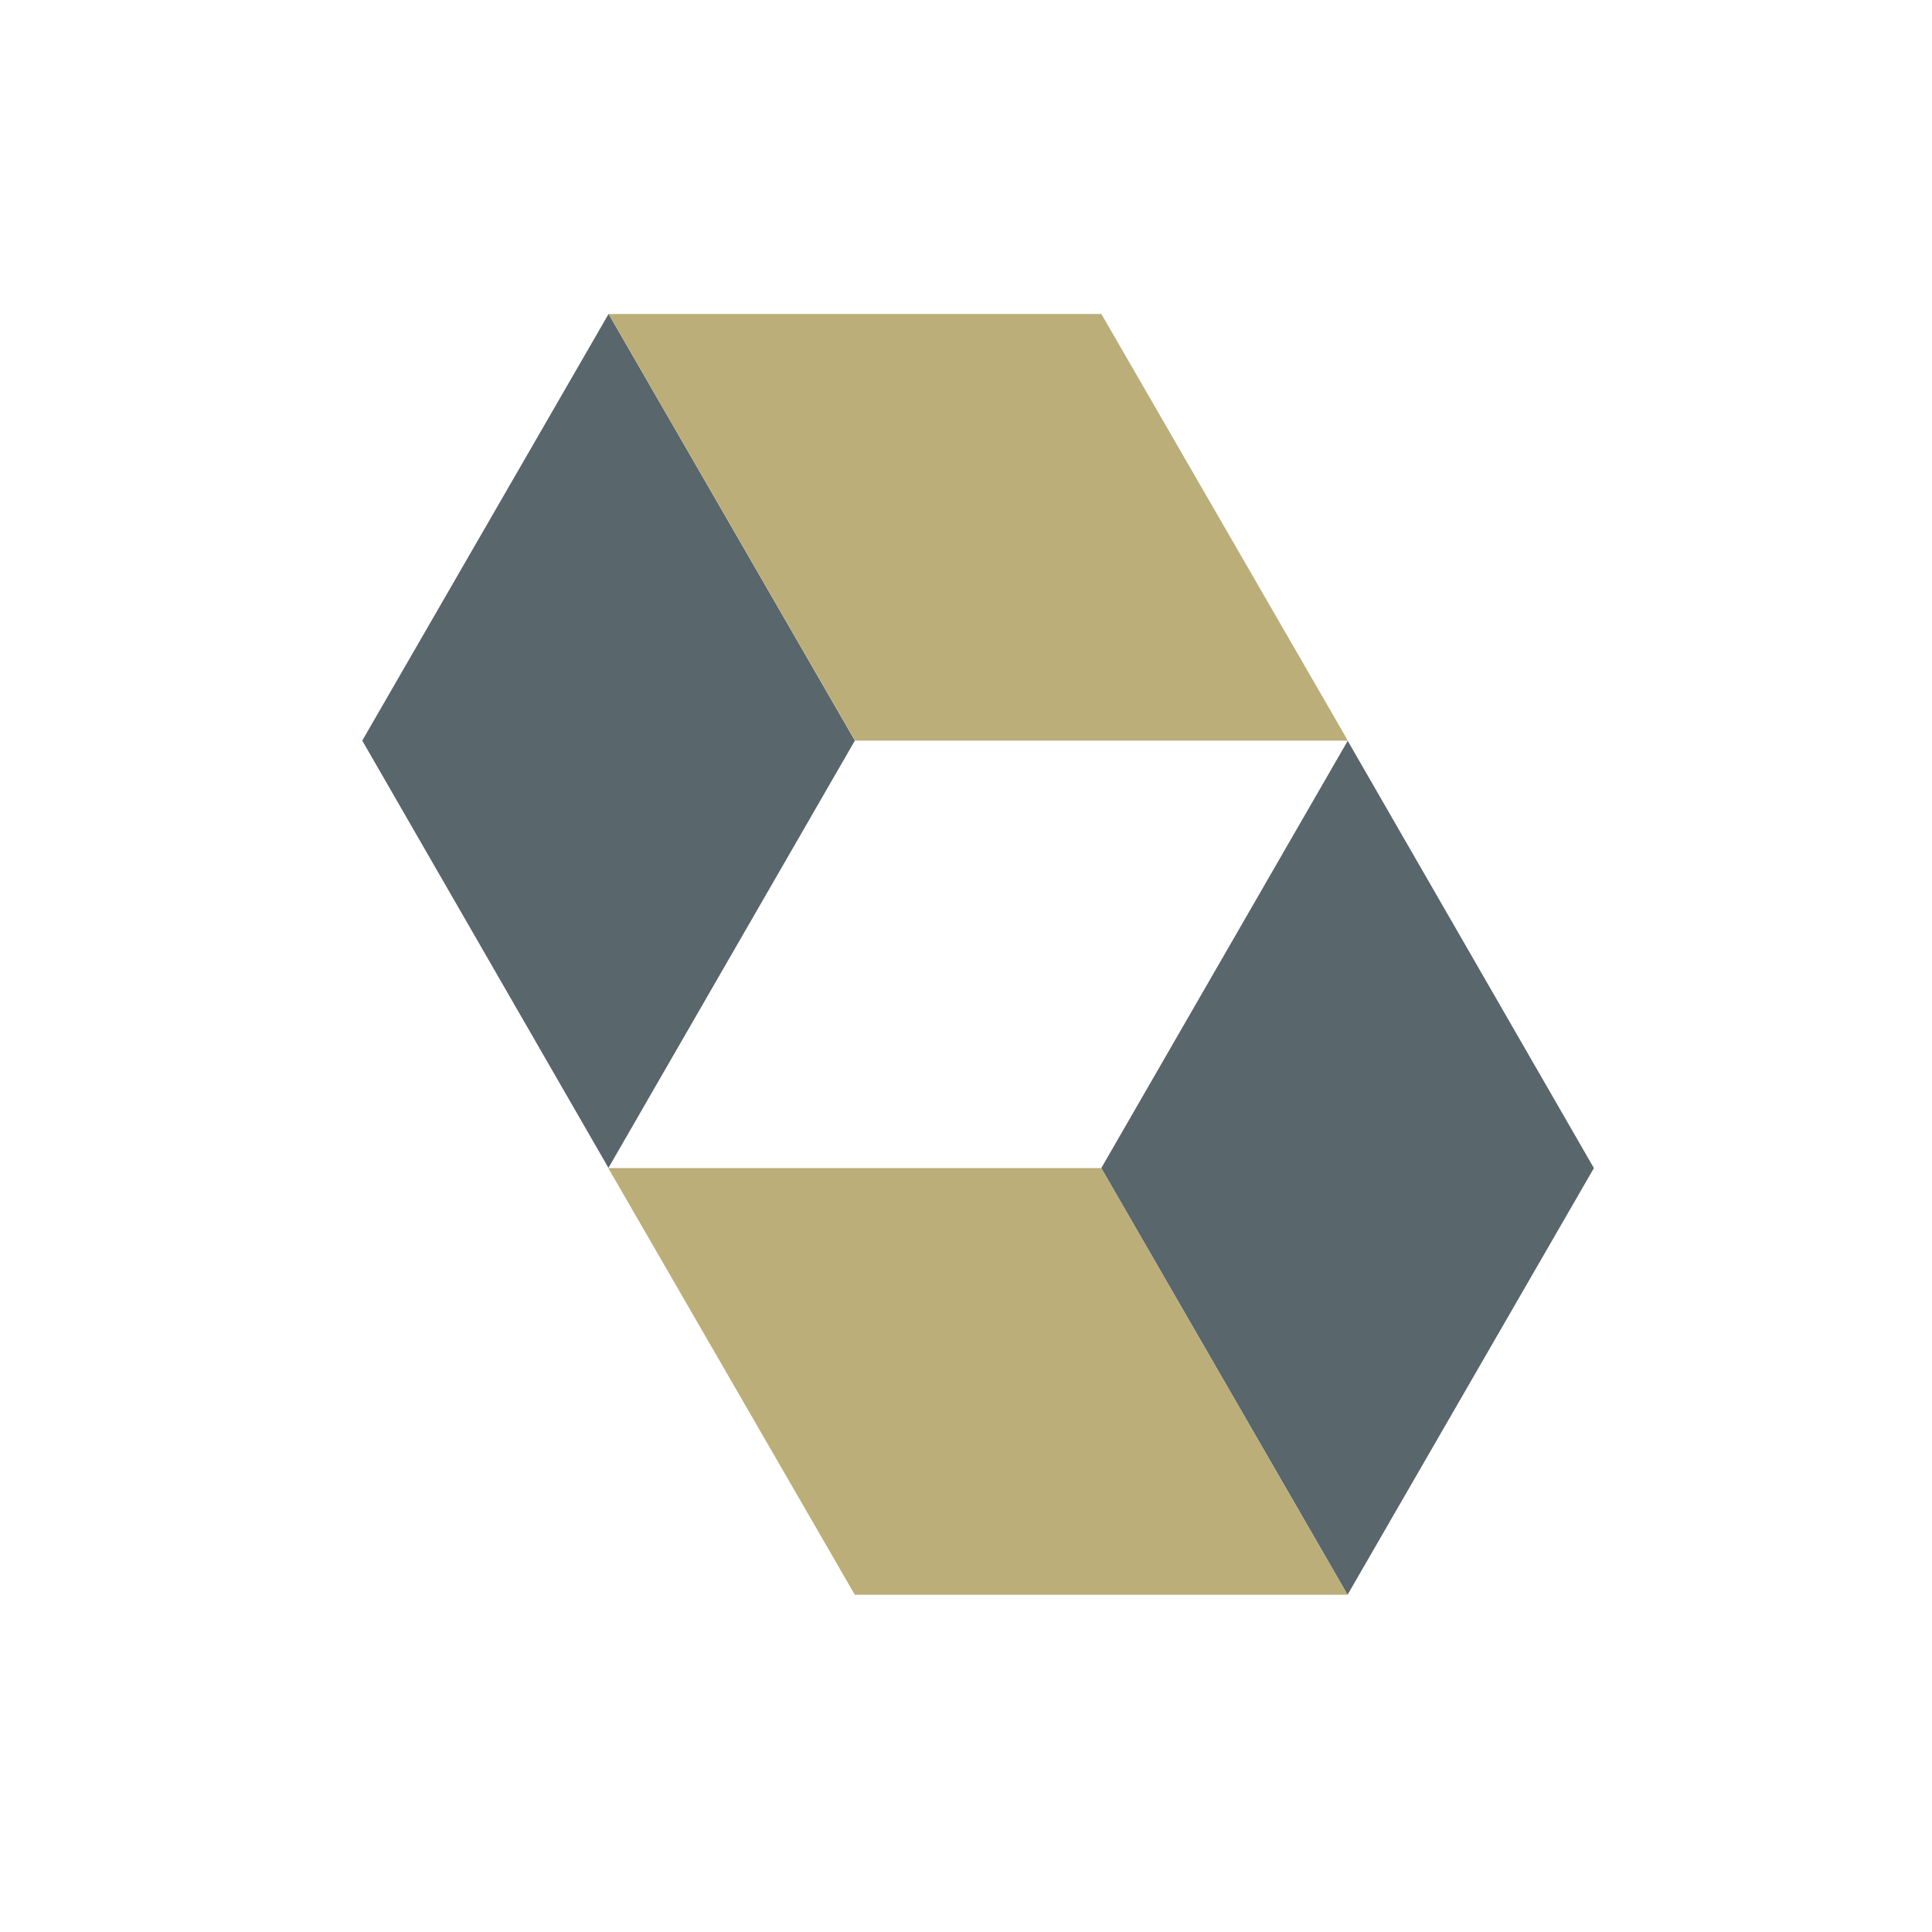
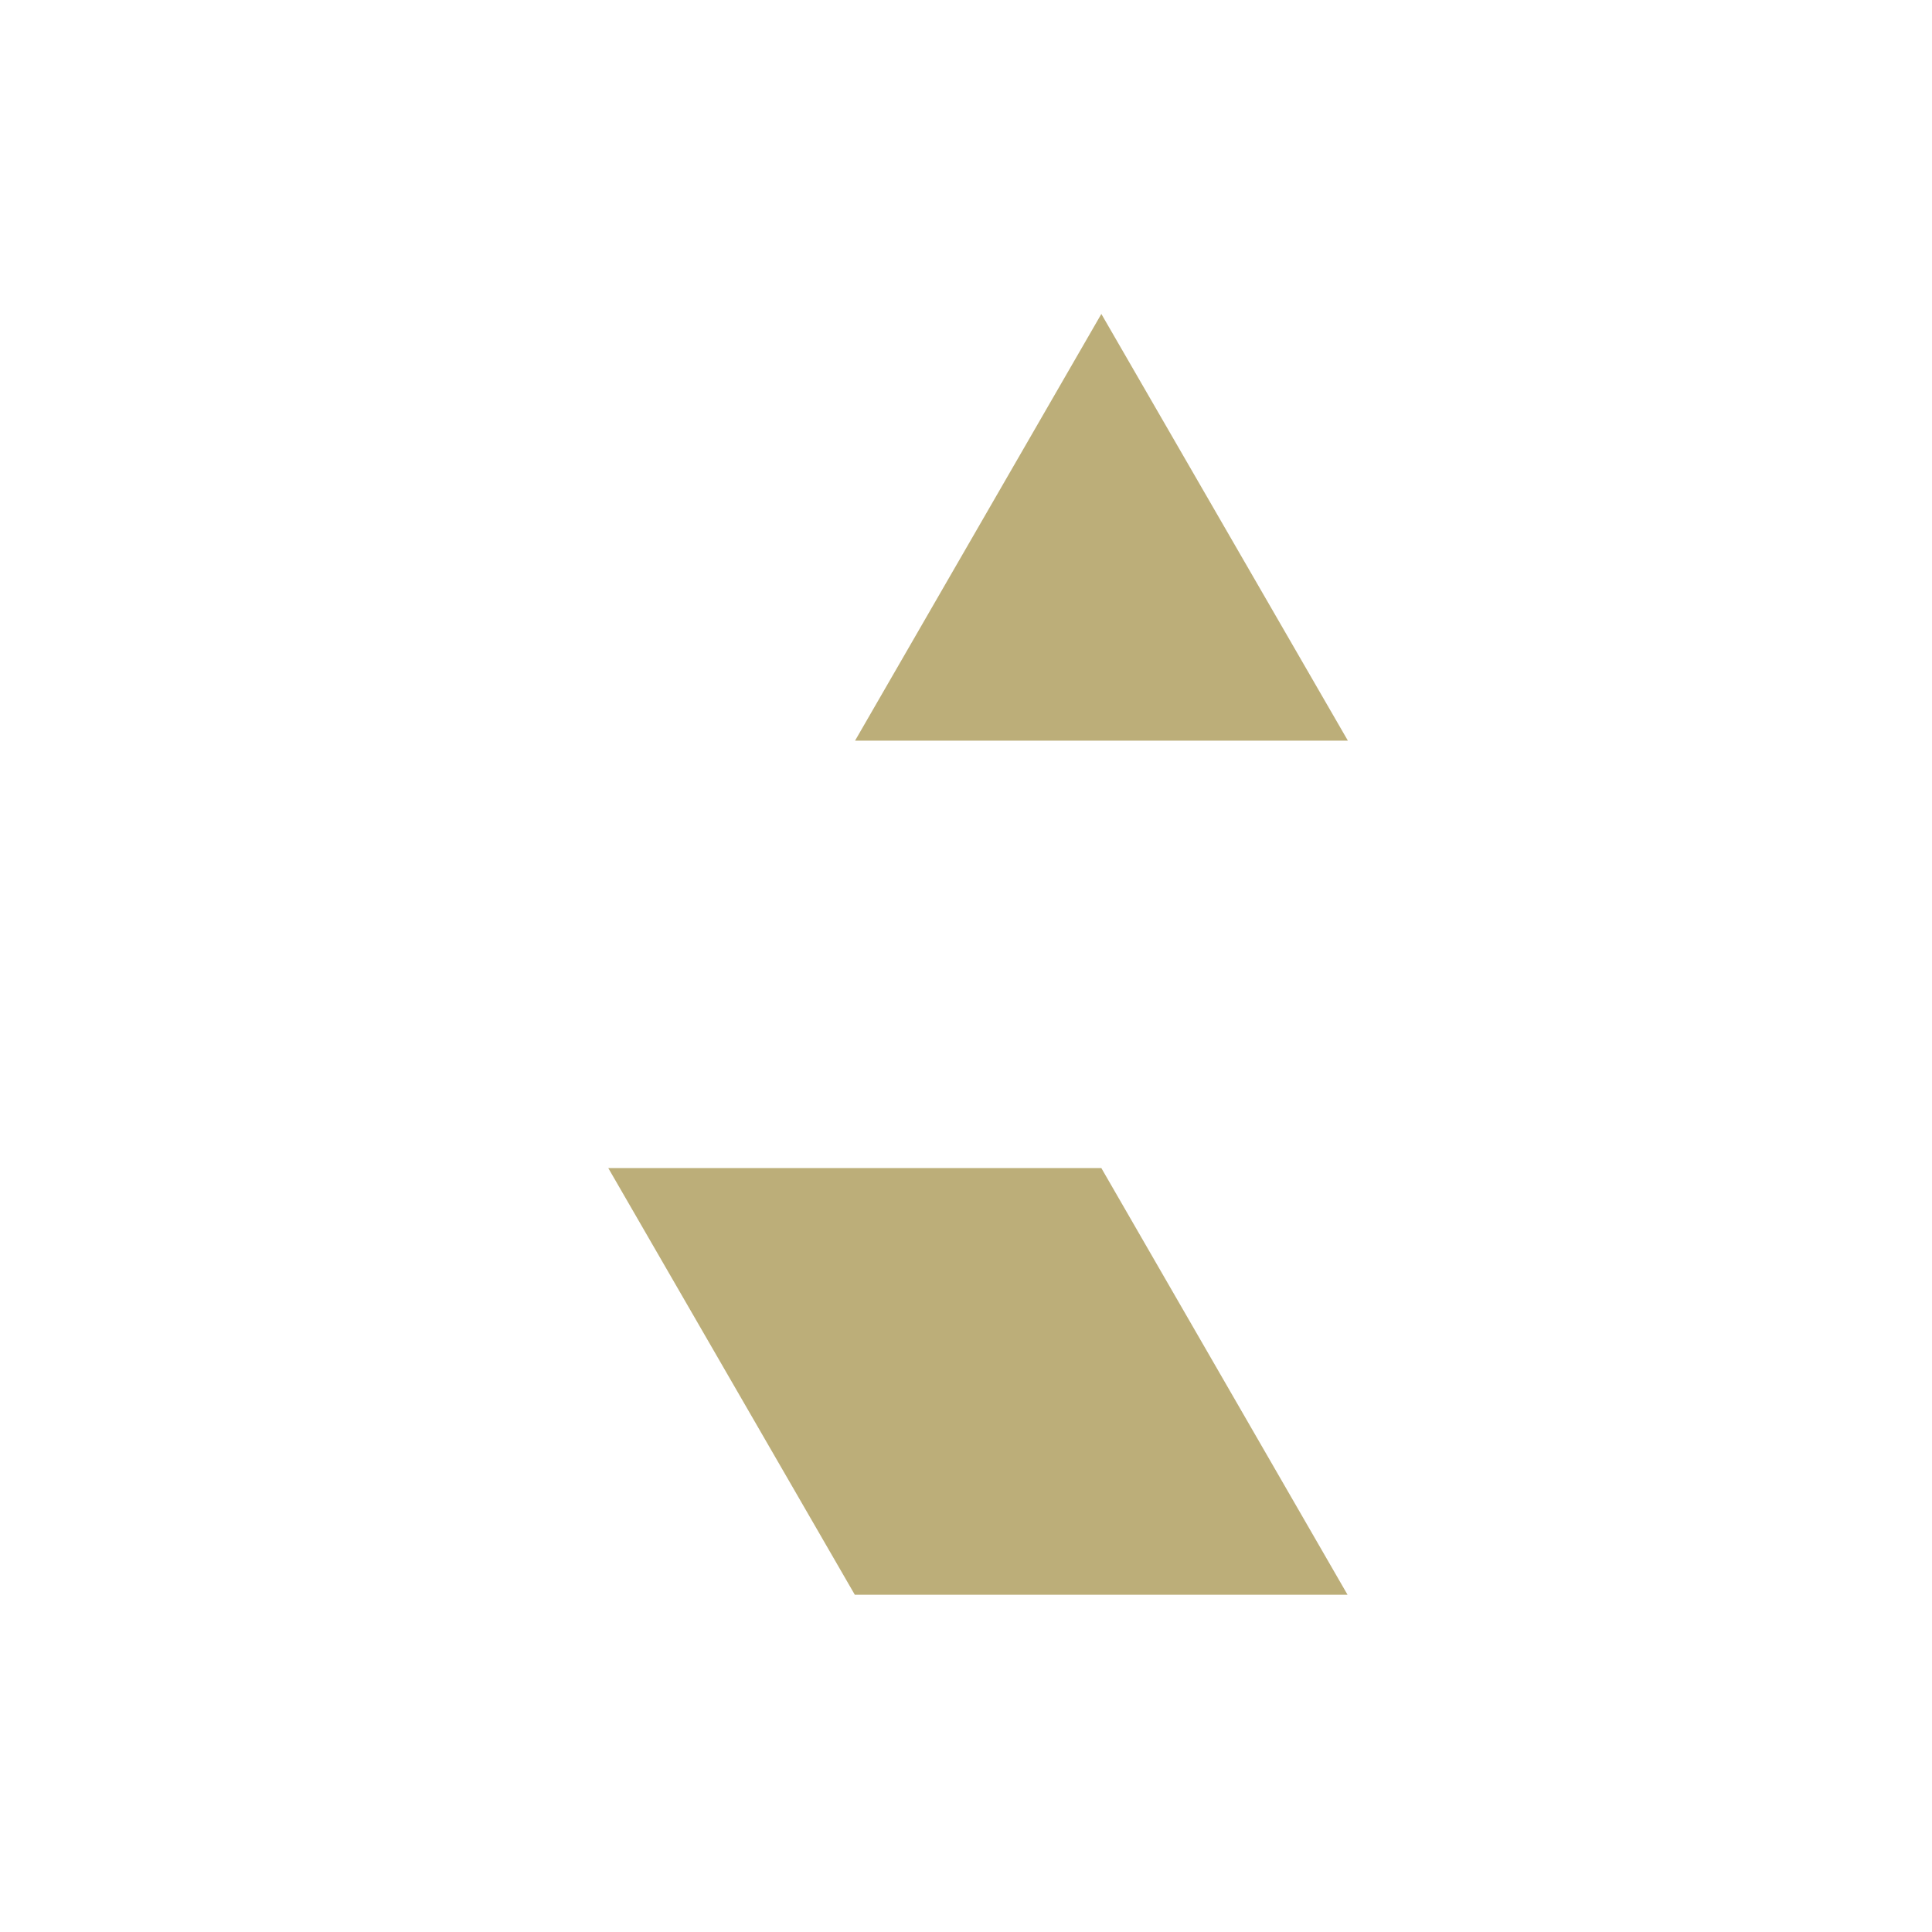
<svg xmlns="http://www.w3.org/2000/svg" width="72" height="72" viewBox="0 0 72 72" fill="none">
-   <path d="M22.68 11.7L31.859 27.6L22.675 43.524L13.5 27.6L22.68 11.7ZM50.22 59.432L41.041 43.532L50.225 27.608L59.4 43.532L50.22 59.432Z" fill="#59666C" />
-   <path d="M41.044 11.7H22.684L31.866 27.601H50.231L41.044 11.7ZM31.856 59.431H50.219L41.044 43.531H22.669L31.856 59.431Z" fill="#BCAE79" />
+   <path d="M41.044 11.7L31.866 27.601H50.231L41.044 11.7ZM31.856 59.431H50.219L41.044 43.531H22.669L31.856 59.431Z" fill="#BCAE79" />
</svg>